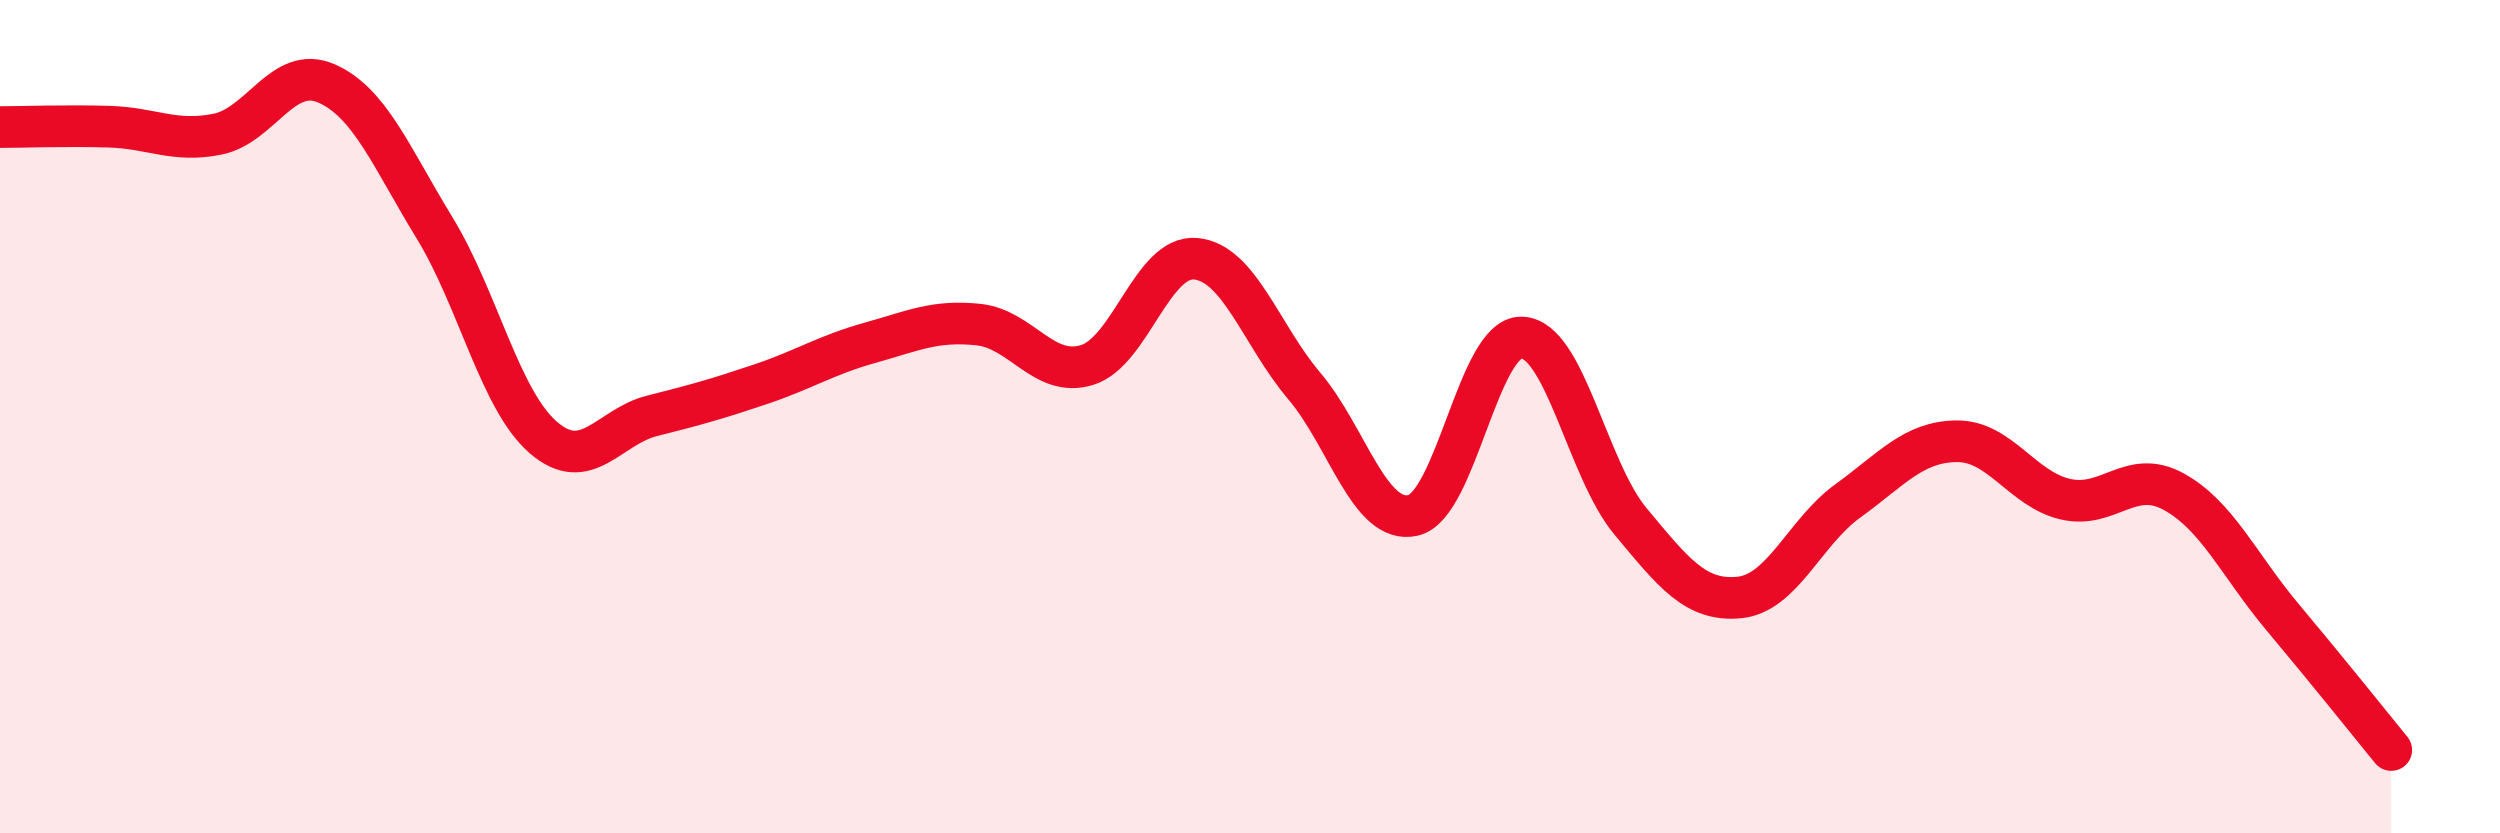
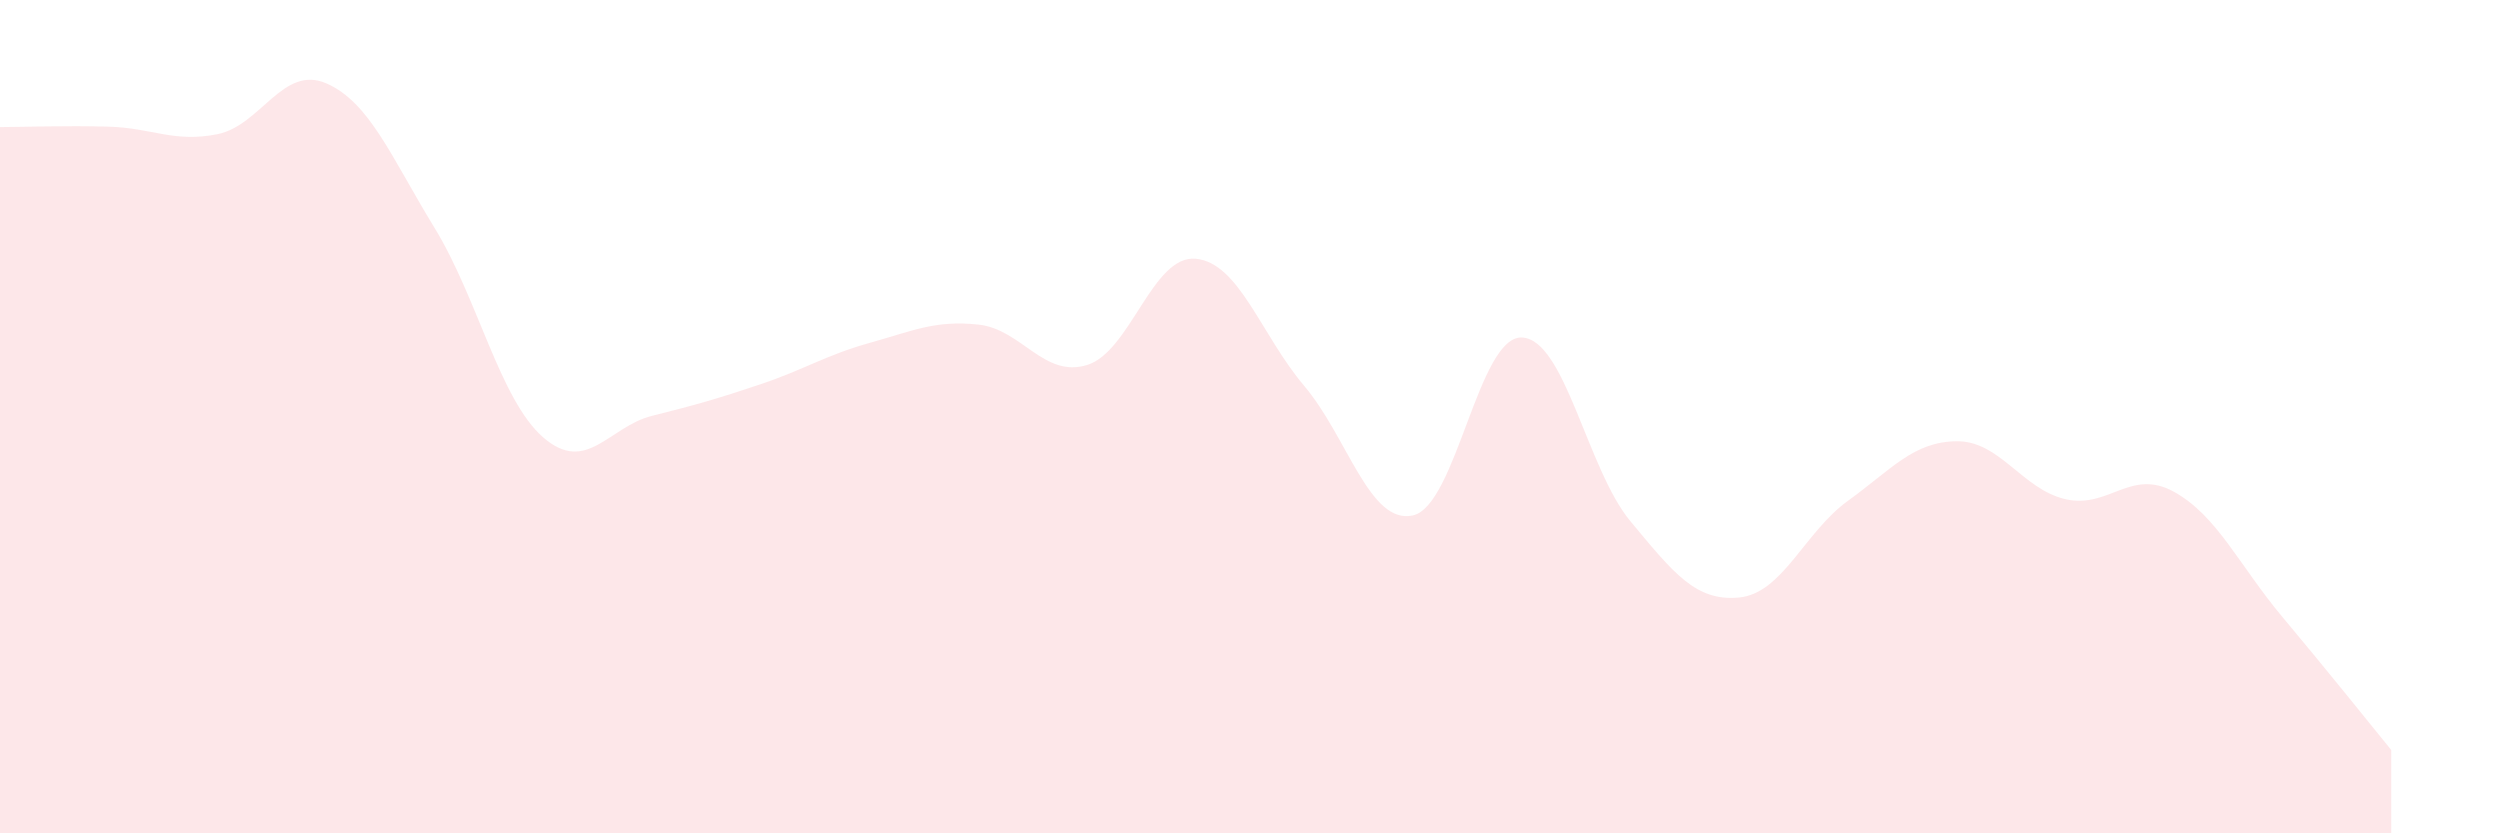
<svg xmlns="http://www.w3.org/2000/svg" width="60" height="20" viewBox="0 0 60 20">
  <path d="M 0,3.05 C 0.52,3.05 1.57,3.01 2.61,3.04 C 3.65,3.07 4.18,3.43 5.22,3.22 C 6.26,3.01 6.79,1.55 7.83,2 C 8.87,2.45 9.39,3.77 10.43,5.47 C 11.47,7.17 12,9.6 13.04,10.5 C 14.08,11.4 14.61,10.24 15.65,9.98 C 16.69,9.72 17.22,9.57 18.26,9.22 C 19.3,8.87 19.83,8.52 20.87,8.23 C 21.91,7.94 22.44,7.68 23.48,7.79 C 24.52,7.9 25.05,9.08 26.09,8.76 C 27.13,8.44 27.66,6.11 28.7,6.21 C 29.74,6.31 30.26,8.03 31.3,9.26 C 32.34,10.49 32.87,12.6 33.91,12.37 C 34.95,12.14 35.48,8.07 36.52,8.1 C 37.56,8.13 38.09,11.26 39.13,12.51 C 40.17,13.76 40.7,14.44 41.74,14.34 C 42.78,14.24 43.31,12.77 44.35,12.02 C 45.39,11.27 45.92,10.6 46.96,10.59 C 48,10.58 48.53,11.74 49.57,11.98 C 50.61,12.22 51.13,11.23 52.17,11.8 C 53.21,12.37 53.74,13.57 54.78,14.81 C 55.82,16.05 56.87,17.36 57.39,18L57.39 20L0 20Z" fill="#EB0A25" opacity="0.1" stroke-linecap="round" stroke-linejoin="round" />
-   <path d="M 0,3.05 C 0.52,3.05 1.57,3.01 2.61,3.04 C 3.65,3.07 4.18,3.43 5.22,3.22 C 6.26,3.01 6.79,1.55 7.83,2 C 8.87,2.45 9.39,3.77 10.43,5.47 C 11.47,7.17 12,9.6 13.04,10.5 C 14.08,11.4 14.61,10.24 15.65,9.98 C 16.69,9.72 17.22,9.57 18.26,9.22 C 19.3,8.87 19.83,8.52 20.87,8.23 C 21.91,7.94 22.44,7.68 23.48,7.79 C 24.52,7.9 25.05,9.08 26.09,8.76 C 27.13,8.44 27.66,6.11 28.7,6.21 C 29.74,6.31 30.26,8.03 31.3,9.26 C 32.34,10.49 32.87,12.6 33.91,12.37 C 34.95,12.14 35.48,8.07 36.52,8.1 C 37.56,8.13 38.09,11.26 39.13,12.51 C 40.17,13.76 40.7,14.44 41.74,14.34 C 42.78,14.24 43.31,12.77 44.35,12.02 C 45.39,11.27 45.92,10.6 46.96,10.59 C 48,10.58 48.53,11.74 49.57,11.98 C 50.61,12.22 51.13,11.23 52.17,11.8 C 53.21,12.37 53.74,13.57 54.78,14.81 C 55.82,16.05 56.87,17.36 57.39,18" stroke="#EB0A25" stroke-width="1" fill="none" stroke-linecap="round" stroke-linejoin="round" />
</svg>